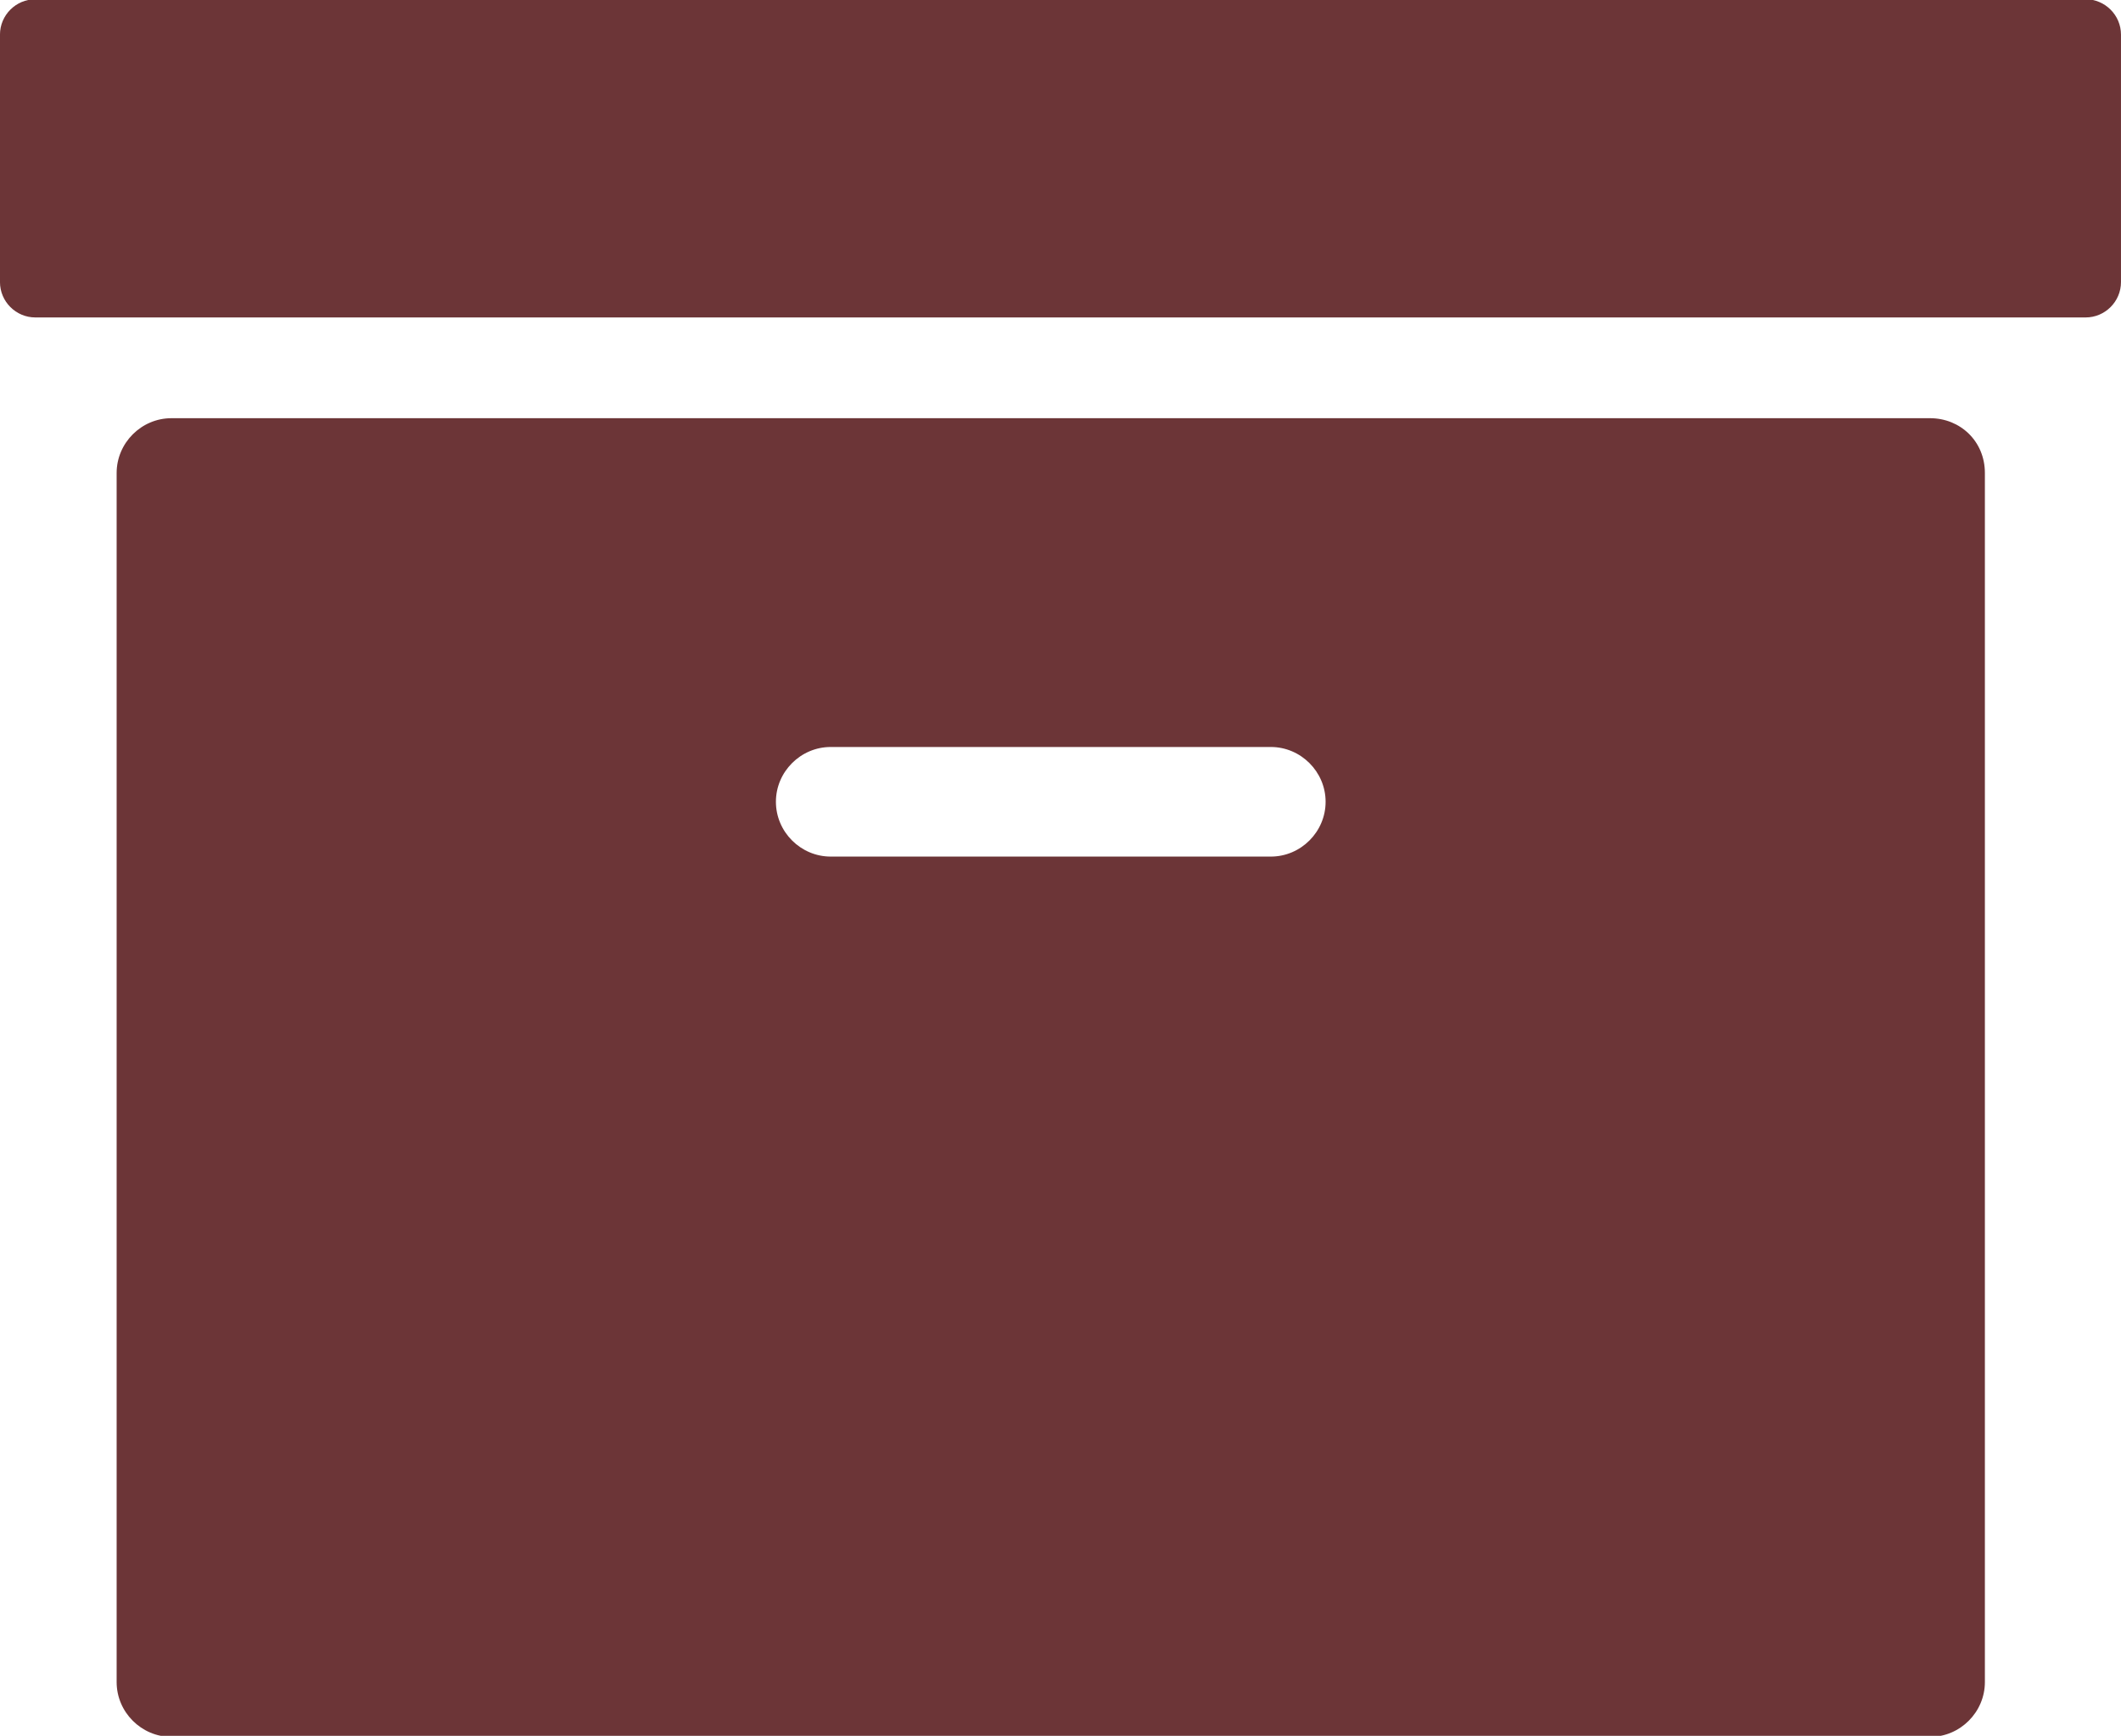
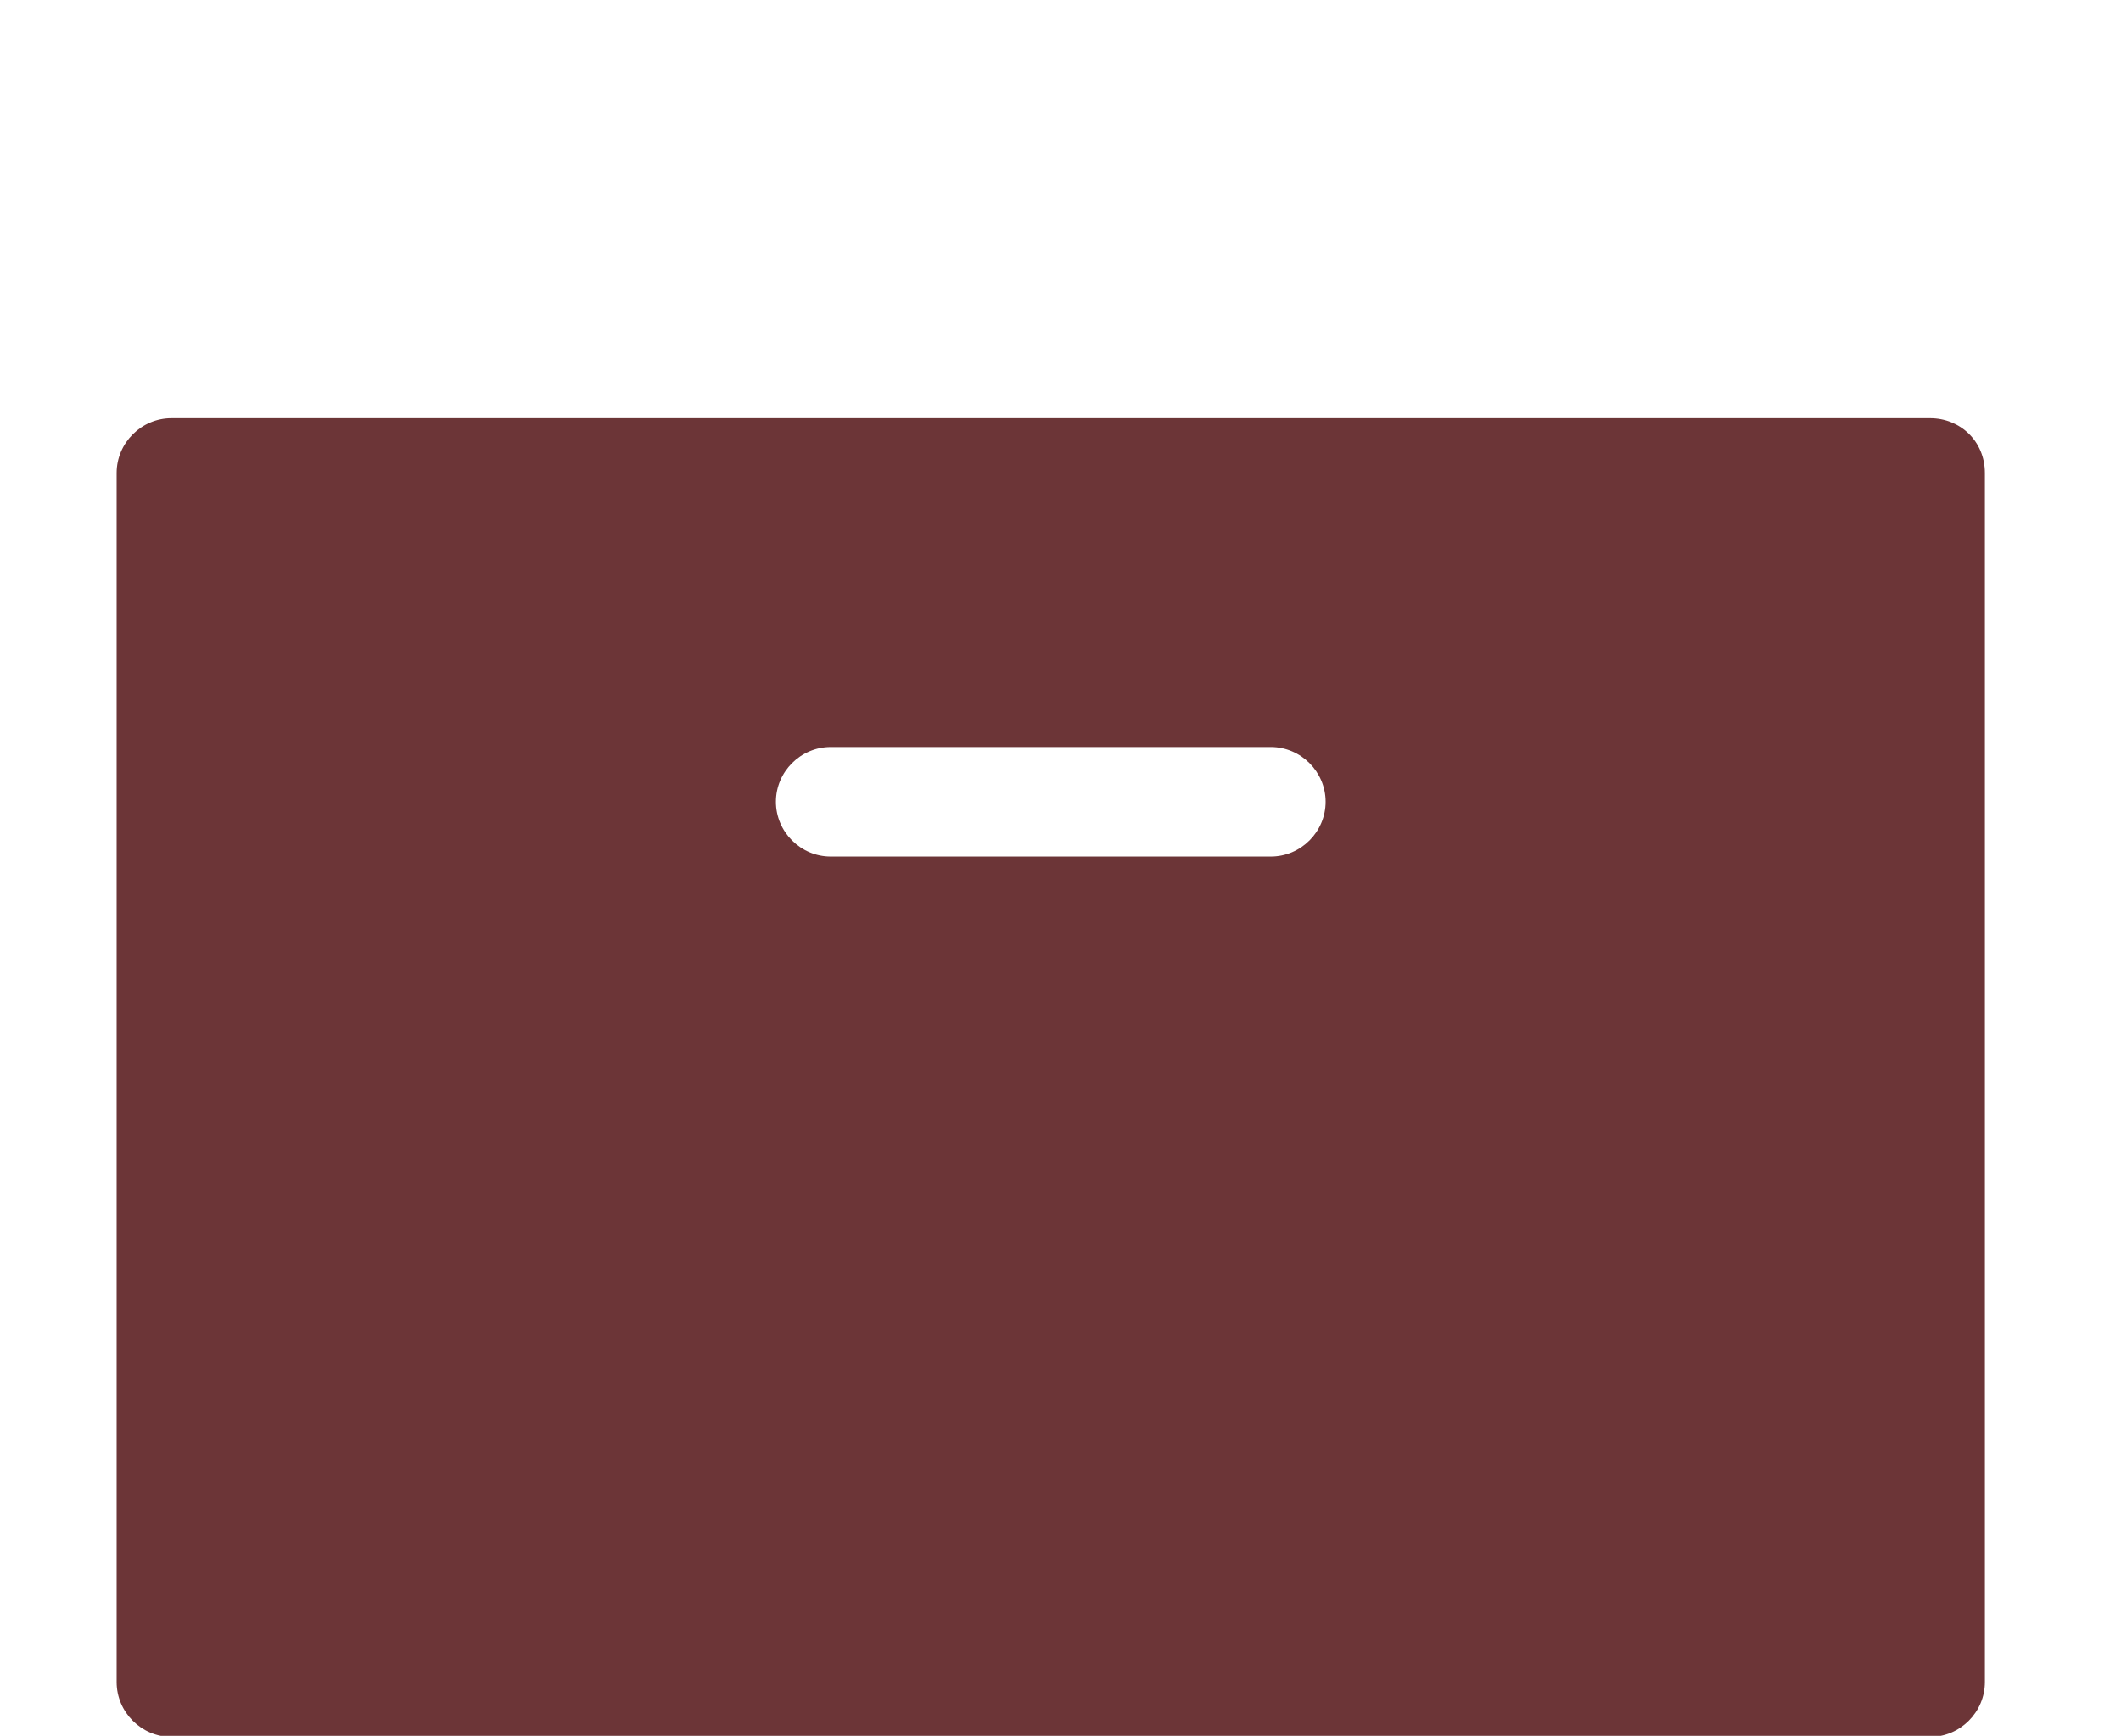
<svg xmlns="http://www.w3.org/2000/svg" version="1.1" id="Layer_1" x="0px" y="0px" viewBox="0 0 120 98.2" style="enable-background:new 0 0 120 98.2;" xml:space="preserve">
  <style type="text/css">
	.st0{fill:#6C3537;}
</style>
  <g id="noun_Package_1681572" transform="translate(-2622.832 -391.591)">
    <g id="Group_1968" transform="translate(2622.831 391.349)">
-       <path id="Rectangle_1324" class="st0" d="M2,0.2h116c1.1,0,2,0.9,2,2v14c0,1.1-0.9,2-2,2H2c-1.1,0-2-0.9-2-2v-14    C0,1.1,0.9,0.2,2,0.2z" />
      <path id="Path_1159" class="st0" d="M109.2,23.9H9.7c-1.7,0-3.1,1.4-3.1,3.1l0,0v68.4c0,1.7,1.4,3.1,3.1,3.1h99.5    c1.7,0,3.1-1.4,3.1-3.1l0,0V27C112.3,25.2,110.9,23.9,109.2,23.9L109.2,23.9z M71.9,48.7H47c-1.7,0-3.1-1.4-3.1-3.1    c0-1.7,1.4-3.1,3.1-3.1h24.9c1.7,0,3.1,1.4,3.1,3.1C75,47.3,73.6,48.7,71.9,48.7z" />
    </g>
  </g>
</svg>